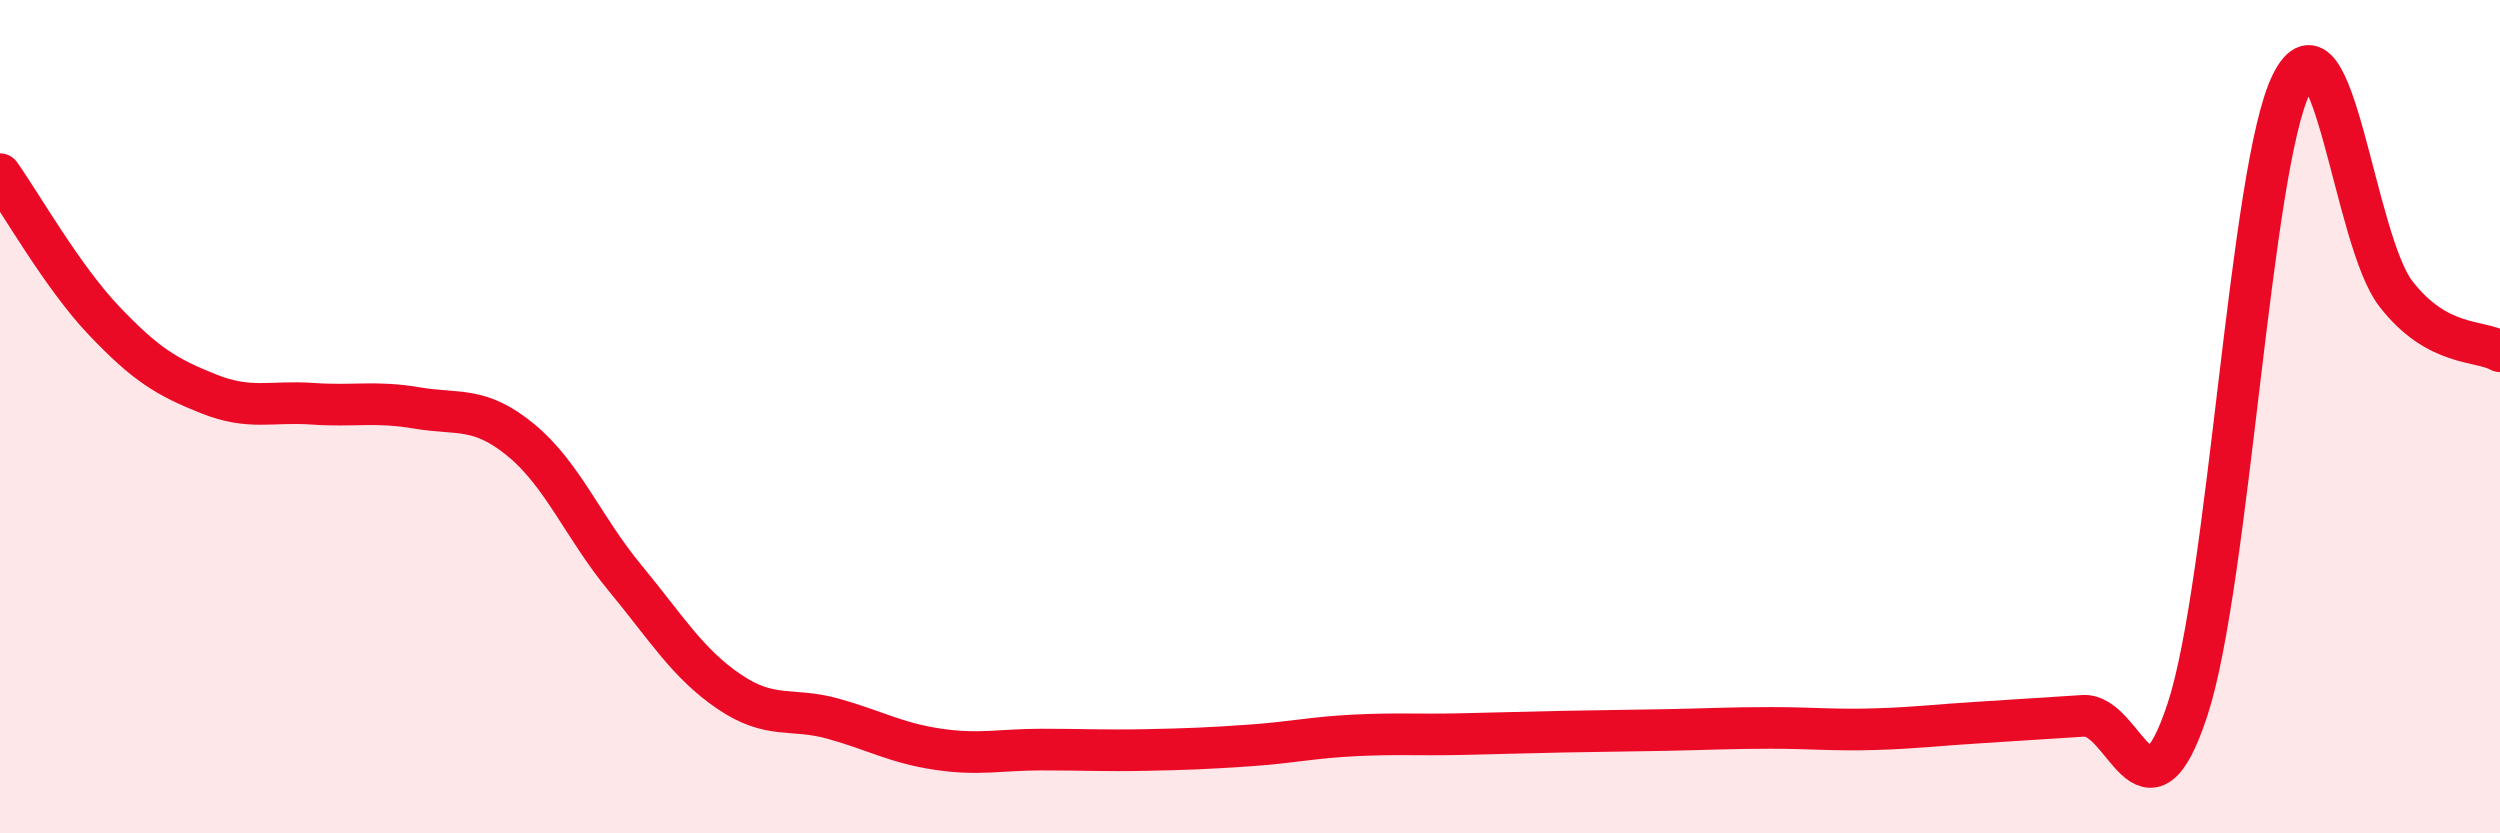
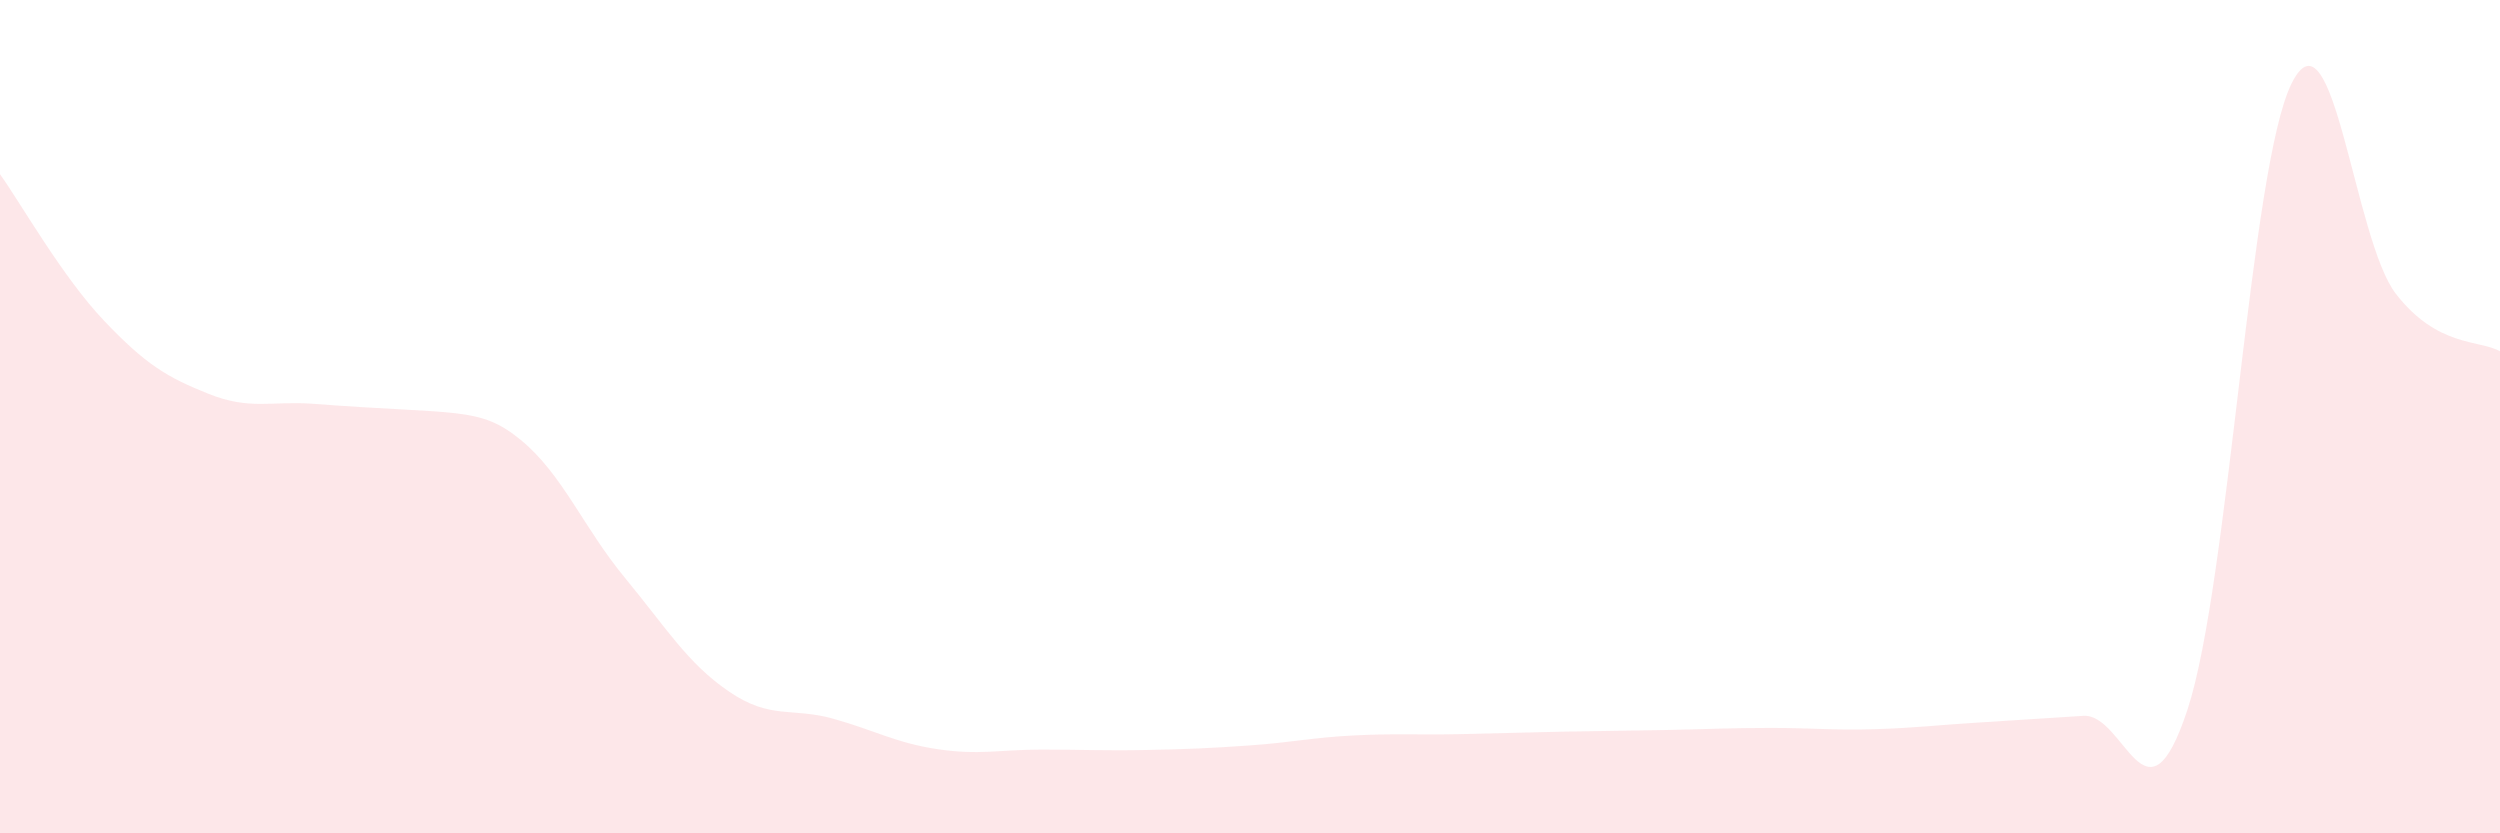
<svg xmlns="http://www.w3.org/2000/svg" width="60" height="20" viewBox="0 0 60 20">
-   <path d="M 0,4.18 C 0.5,4.88 1.5,6.65 2.5,7.7 C 3.5,8.75 4,9.05 5,9.45 C 6,9.85 6.5,9.62 7.5,9.69 C 8.5,9.76 9,9.62 10,9.79 C 11,9.96 11.5,9.74 12.5,10.56 C 13.5,11.38 14,12.66 15,13.87 C 16,15.08 16.5,15.92 17.5,16.6 C 18.5,17.28 19,16.97 20,17.25 C 21,17.53 21.5,17.83 22.5,17.98 C 23.5,18.13 24,17.99 25,17.99 C 26,17.99 26.5,18.02 27.5,18 C 28.5,17.98 29,17.96 30,17.89 C 31,17.82 31.5,17.7 32.5,17.65 C 33.5,17.6 34,17.64 35,17.62 C 36,17.6 36.5,17.58 37.5,17.56 C 38.5,17.54 39,17.54 40,17.52 C 41,17.5 41.5,17.47 42.5,17.47 C 43.5,17.47 44,17.53 45,17.5 C 46,17.47 46.5,17.4 47.5,17.34 C 48.5,17.28 49,17.24 50,17.18 C 51,17.12 51.5,20.07 52.5,17.03 C 53.5,13.99 54,4 55,2 C 56,0 56.5,5.76 57.5,7.05 C 58.5,8.34 59.5,8.15 60,8.43L60 20L0 20Z" fill="#EB0A25" opacity="0.1" stroke-linecap="round" stroke-linejoin="round" />
-   <path d="M 0,4.18 C 0.5,4.88 1.5,6.65 2.5,7.7 C 3.5,8.75 4,9.05 5,9.45 C 6,9.85 6.5,9.62 7.5,9.69 C 8.5,9.76 9,9.62 10,9.79 C 11,9.96 11.5,9.74 12.5,10.56 C 13.5,11.38 14,12.66 15,13.87 C 16,15.08 16.5,15.92 17.5,16.6 C 18.5,17.28 19,16.97 20,17.25 C 21,17.53 21.5,17.83 22.5,17.98 C 23.5,18.13 24,17.99 25,17.99 C 26,17.99 26.5,18.02 27.5,18 C 28.5,17.98 29,17.96 30,17.89 C 31,17.82 31.5,17.7 32.5,17.65 C 33.5,17.6 34,17.64 35,17.62 C 36,17.6 36.5,17.58 37.5,17.56 C 38.5,17.54 39,17.54 40,17.52 C 41,17.5 41.5,17.47 42.5,17.47 C 43.5,17.47 44,17.53 45,17.5 C 46,17.47 46.5,17.4 47.5,17.34 C 48.5,17.28 49,17.24 50,17.18 C 51,17.12 51.5,20.07 52.5,17.03 C 53.5,13.99 54,4 55,2 C 56,0 56.5,5.76 57.5,7.05 C 58.5,8.34 59.5,8.15 60,8.43" stroke="#EB0A25" stroke-width="1" fill="none" stroke-linecap="round" stroke-linejoin="round" />
+   <path d="M 0,4.18 C 0.5,4.88 1.5,6.65 2.5,7.7 C 3.5,8.75 4,9.05 5,9.45 C 6,9.85 6.5,9.62 7.5,9.69 C 11,9.96 11.5,9.74 12.5,10.56 C 13.5,11.38 14,12.66 15,13.87 C 16,15.08 16.5,15.92 17.5,16.6 C 18.5,17.28 19,16.97 20,17.25 C 21,17.53 21.5,17.83 22.5,17.98 C 23.5,18.13 24,17.99 25,17.99 C 26,17.99 26.5,18.02 27.5,18 C 28.5,17.98 29,17.96 30,17.89 C 31,17.82 31.5,17.7 32.5,17.65 C 33.5,17.6 34,17.64 35,17.62 C 36,17.6 36.5,17.58 37.5,17.56 C 38.5,17.54 39,17.54 40,17.52 C 41,17.5 41.5,17.47 42.5,17.47 C 43.5,17.47 44,17.53 45,17.5 C 46,17.47 46.5,17.4 47.5,17.34 C 48.5,17.28 49,17.24 50,17.18 C 51,17.12 51.5,20.07 52.5,17.03 C 53.5,13.99 54,4 55,2 C 56,0 56.5,5.76 57.5,7.05 C 58.5,8.34 59.5,8.15 60,8.43L60 20L0 20Z" fill="#EB0A25" opacity="0.1" stroke-linecap="round" stroke-linejoin="round" />
</svg>